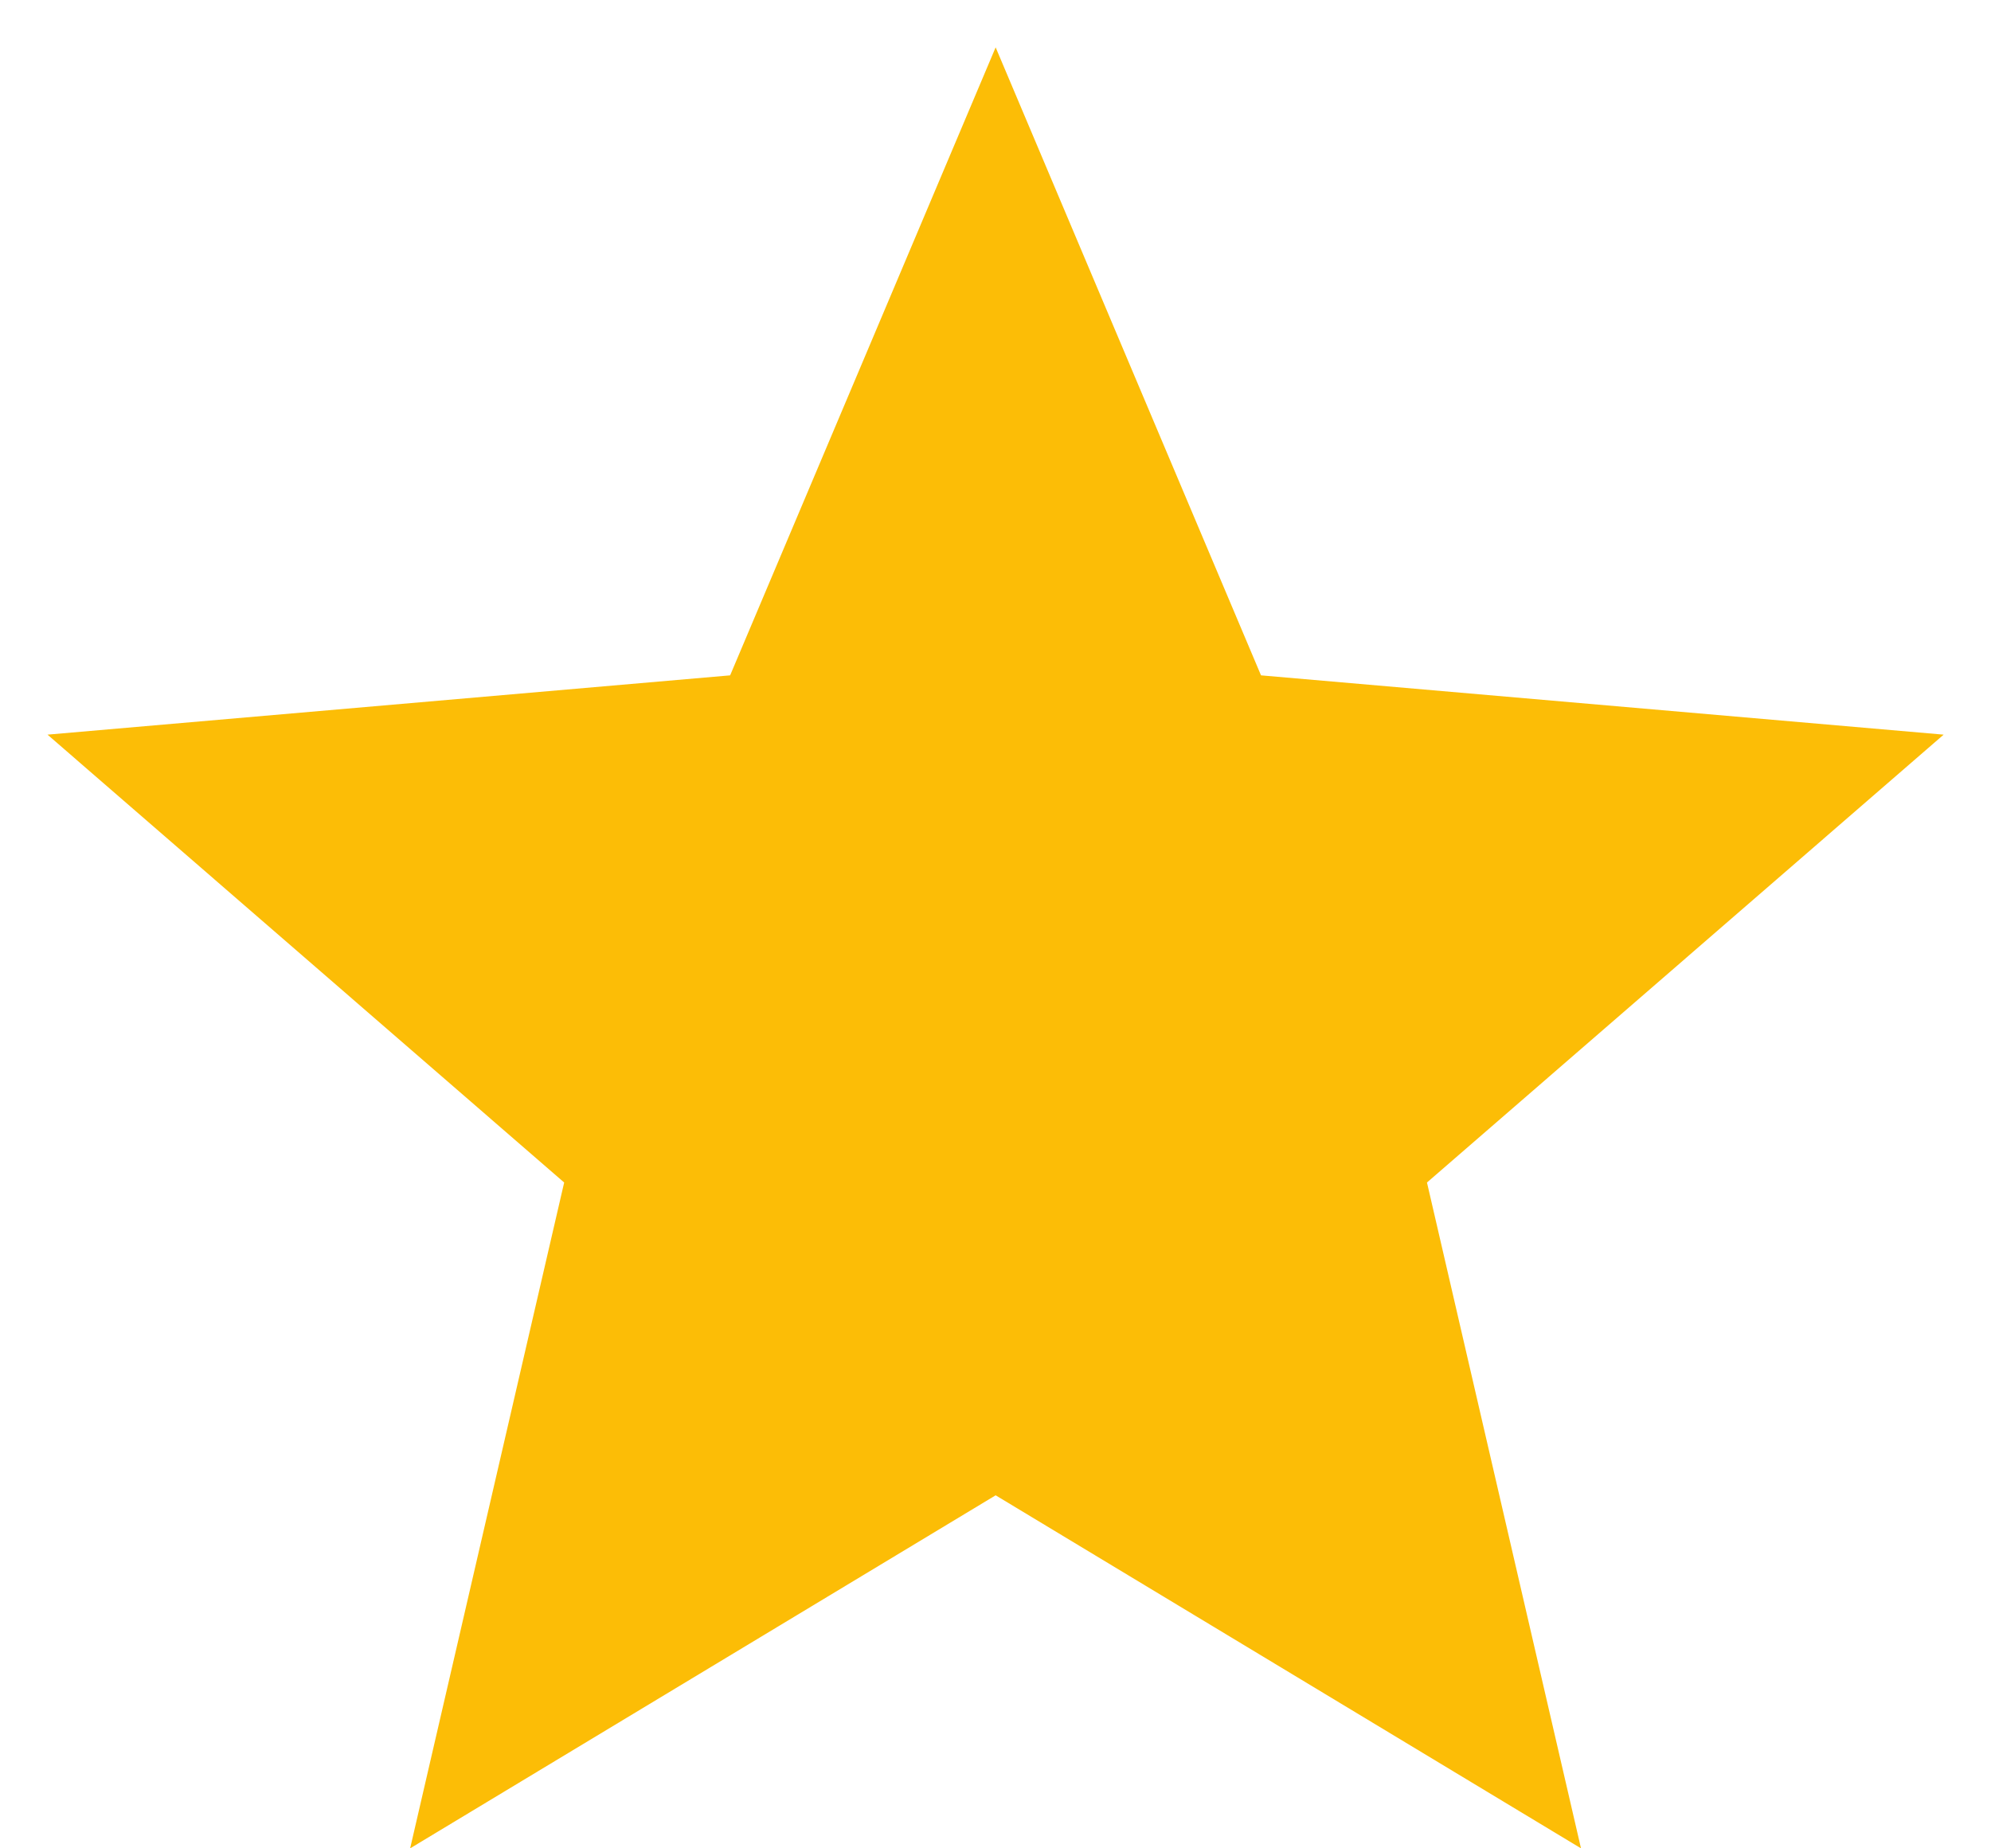
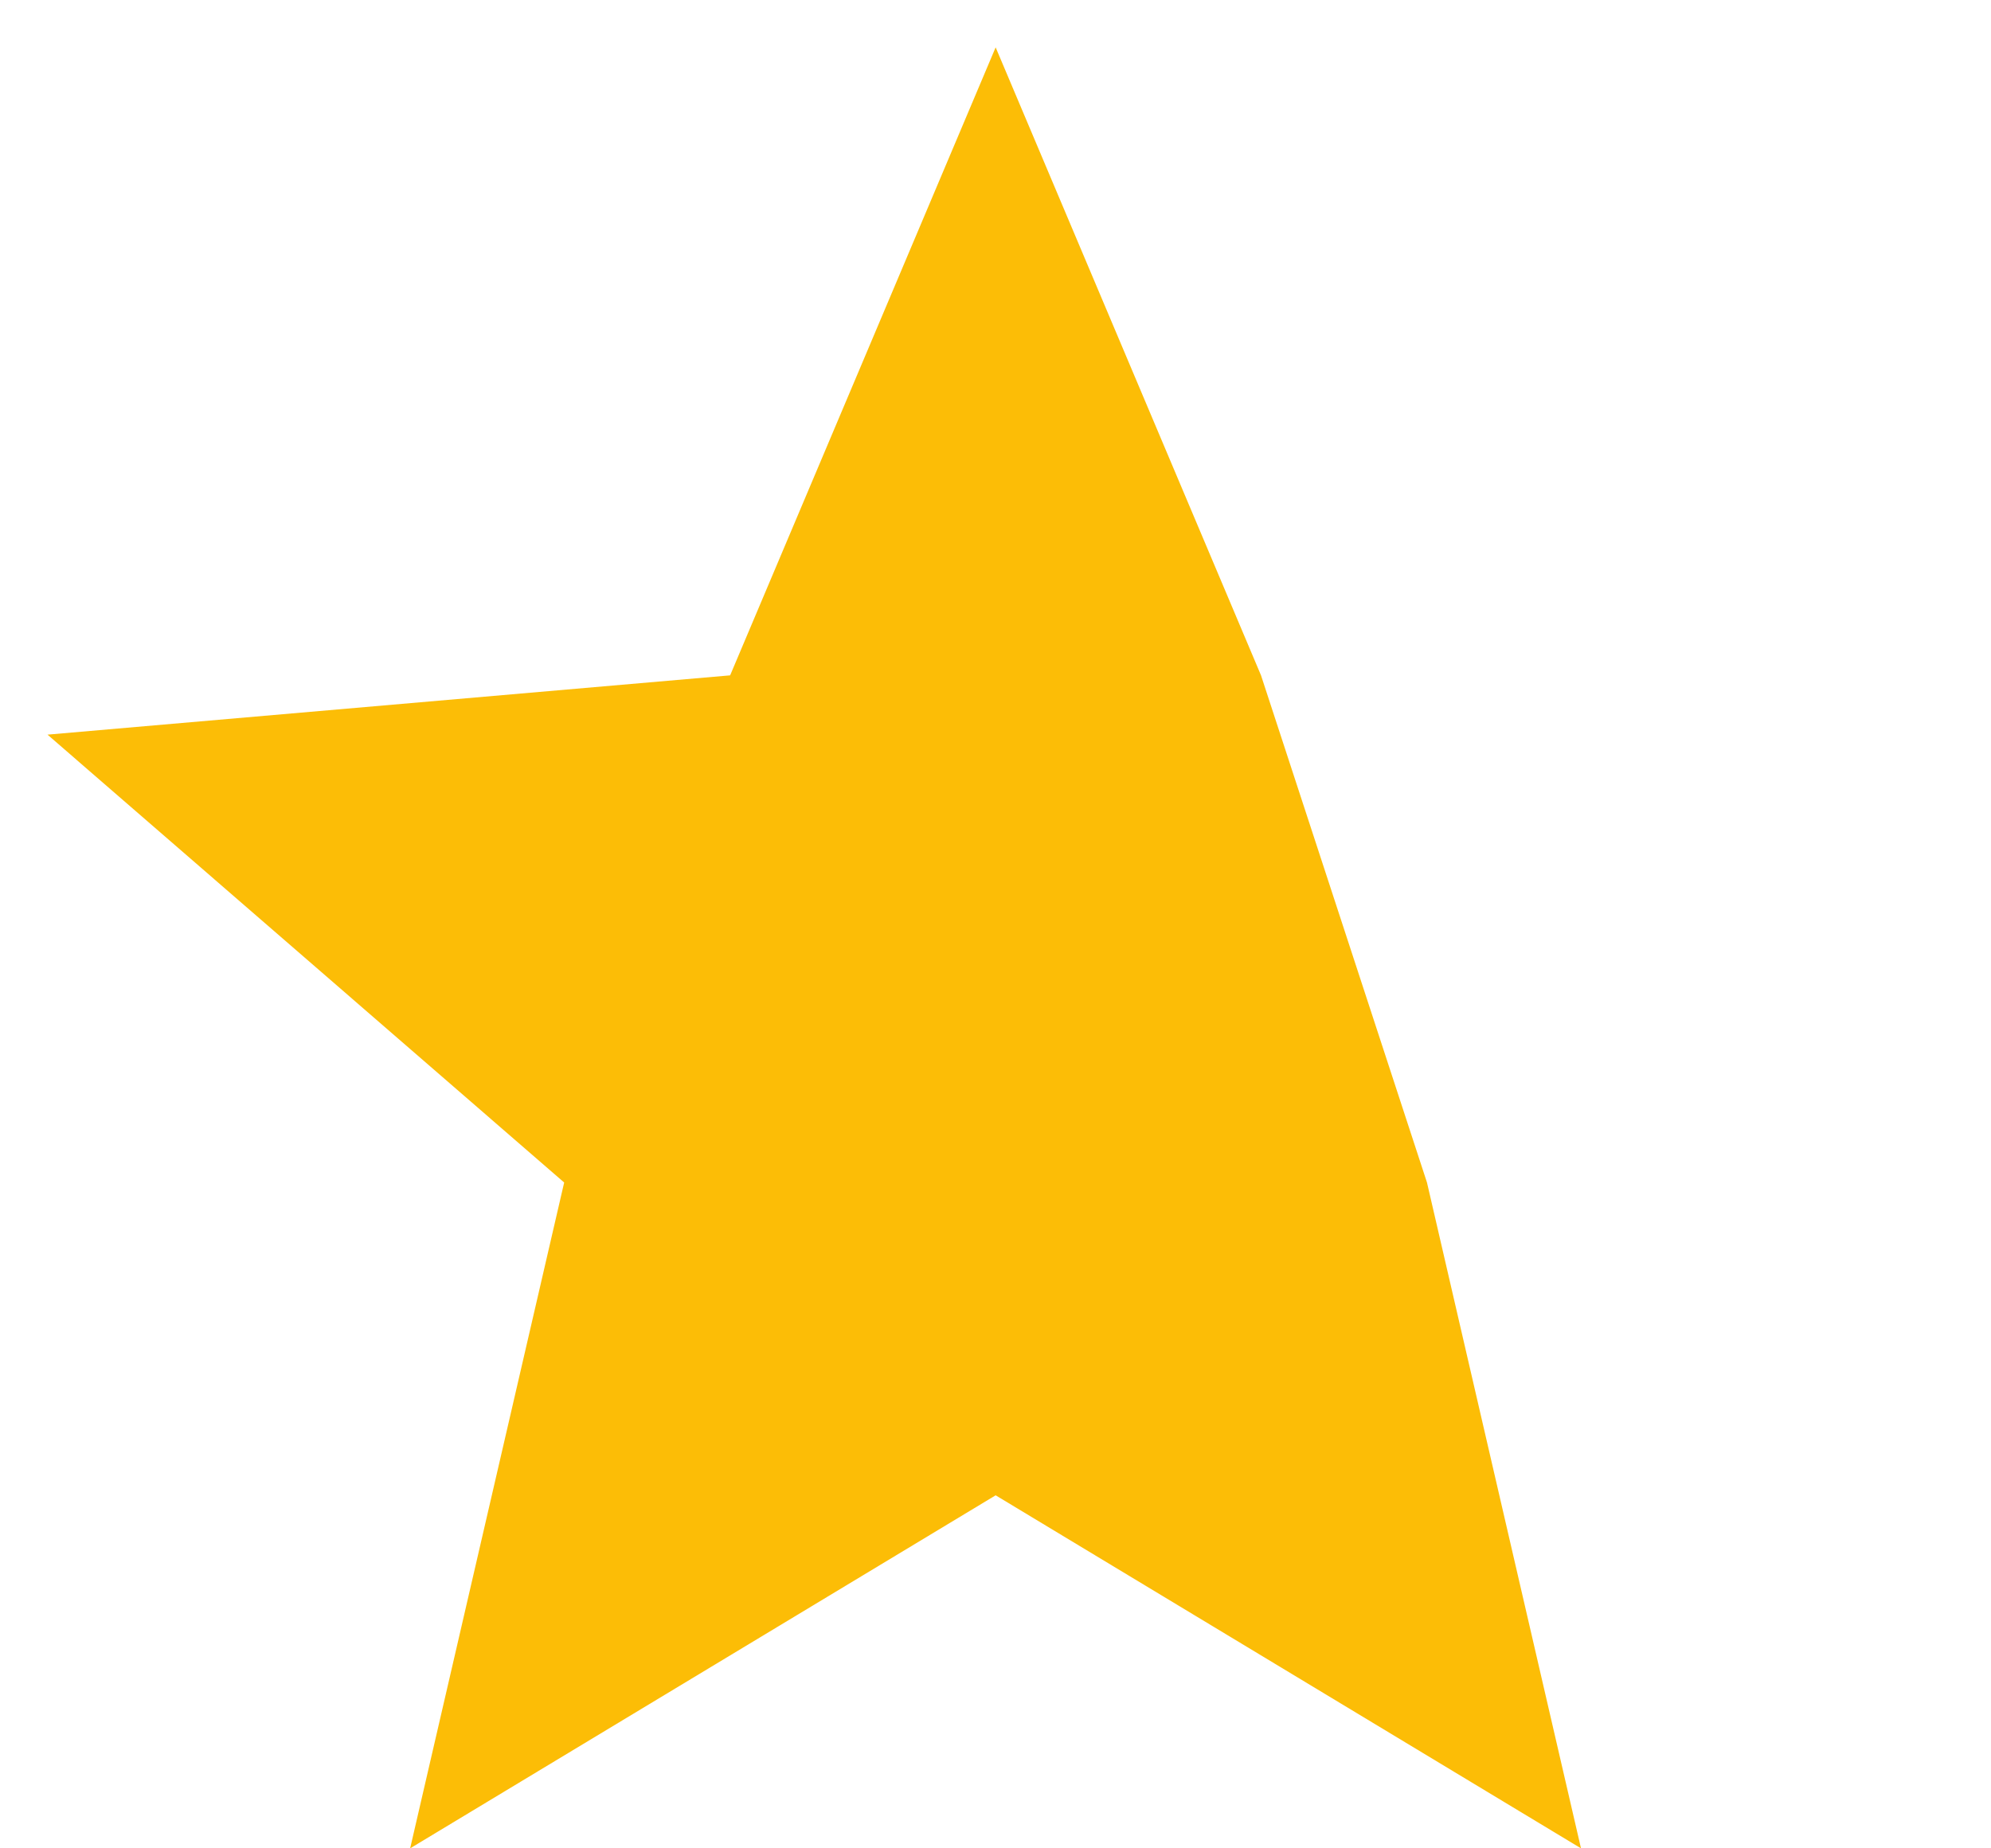
<svg xmlns="http://www.w3.org/2000/svg" width="14" height="13" viewBox="0 0 14 13" fill="none">
-   <path d="M2.884 13L3.967 8.317L0.334 5.167L5.134 4.75L7.001 0.333L8.867 4.75L13.667 5.167L10.034 8.317L11.117 13L7.001 10.517L2.884 13Z" fill="#FCBD06" />
+   <path d="M2.884 13L3.967 8.317L0.334 5.167L5.134 4.75L7.001 0.333L8.867 4.75L10.034 8.317L11.117 13L7.001 10.517L2.884 13Z" fill="#FCBD06" />
</svg>